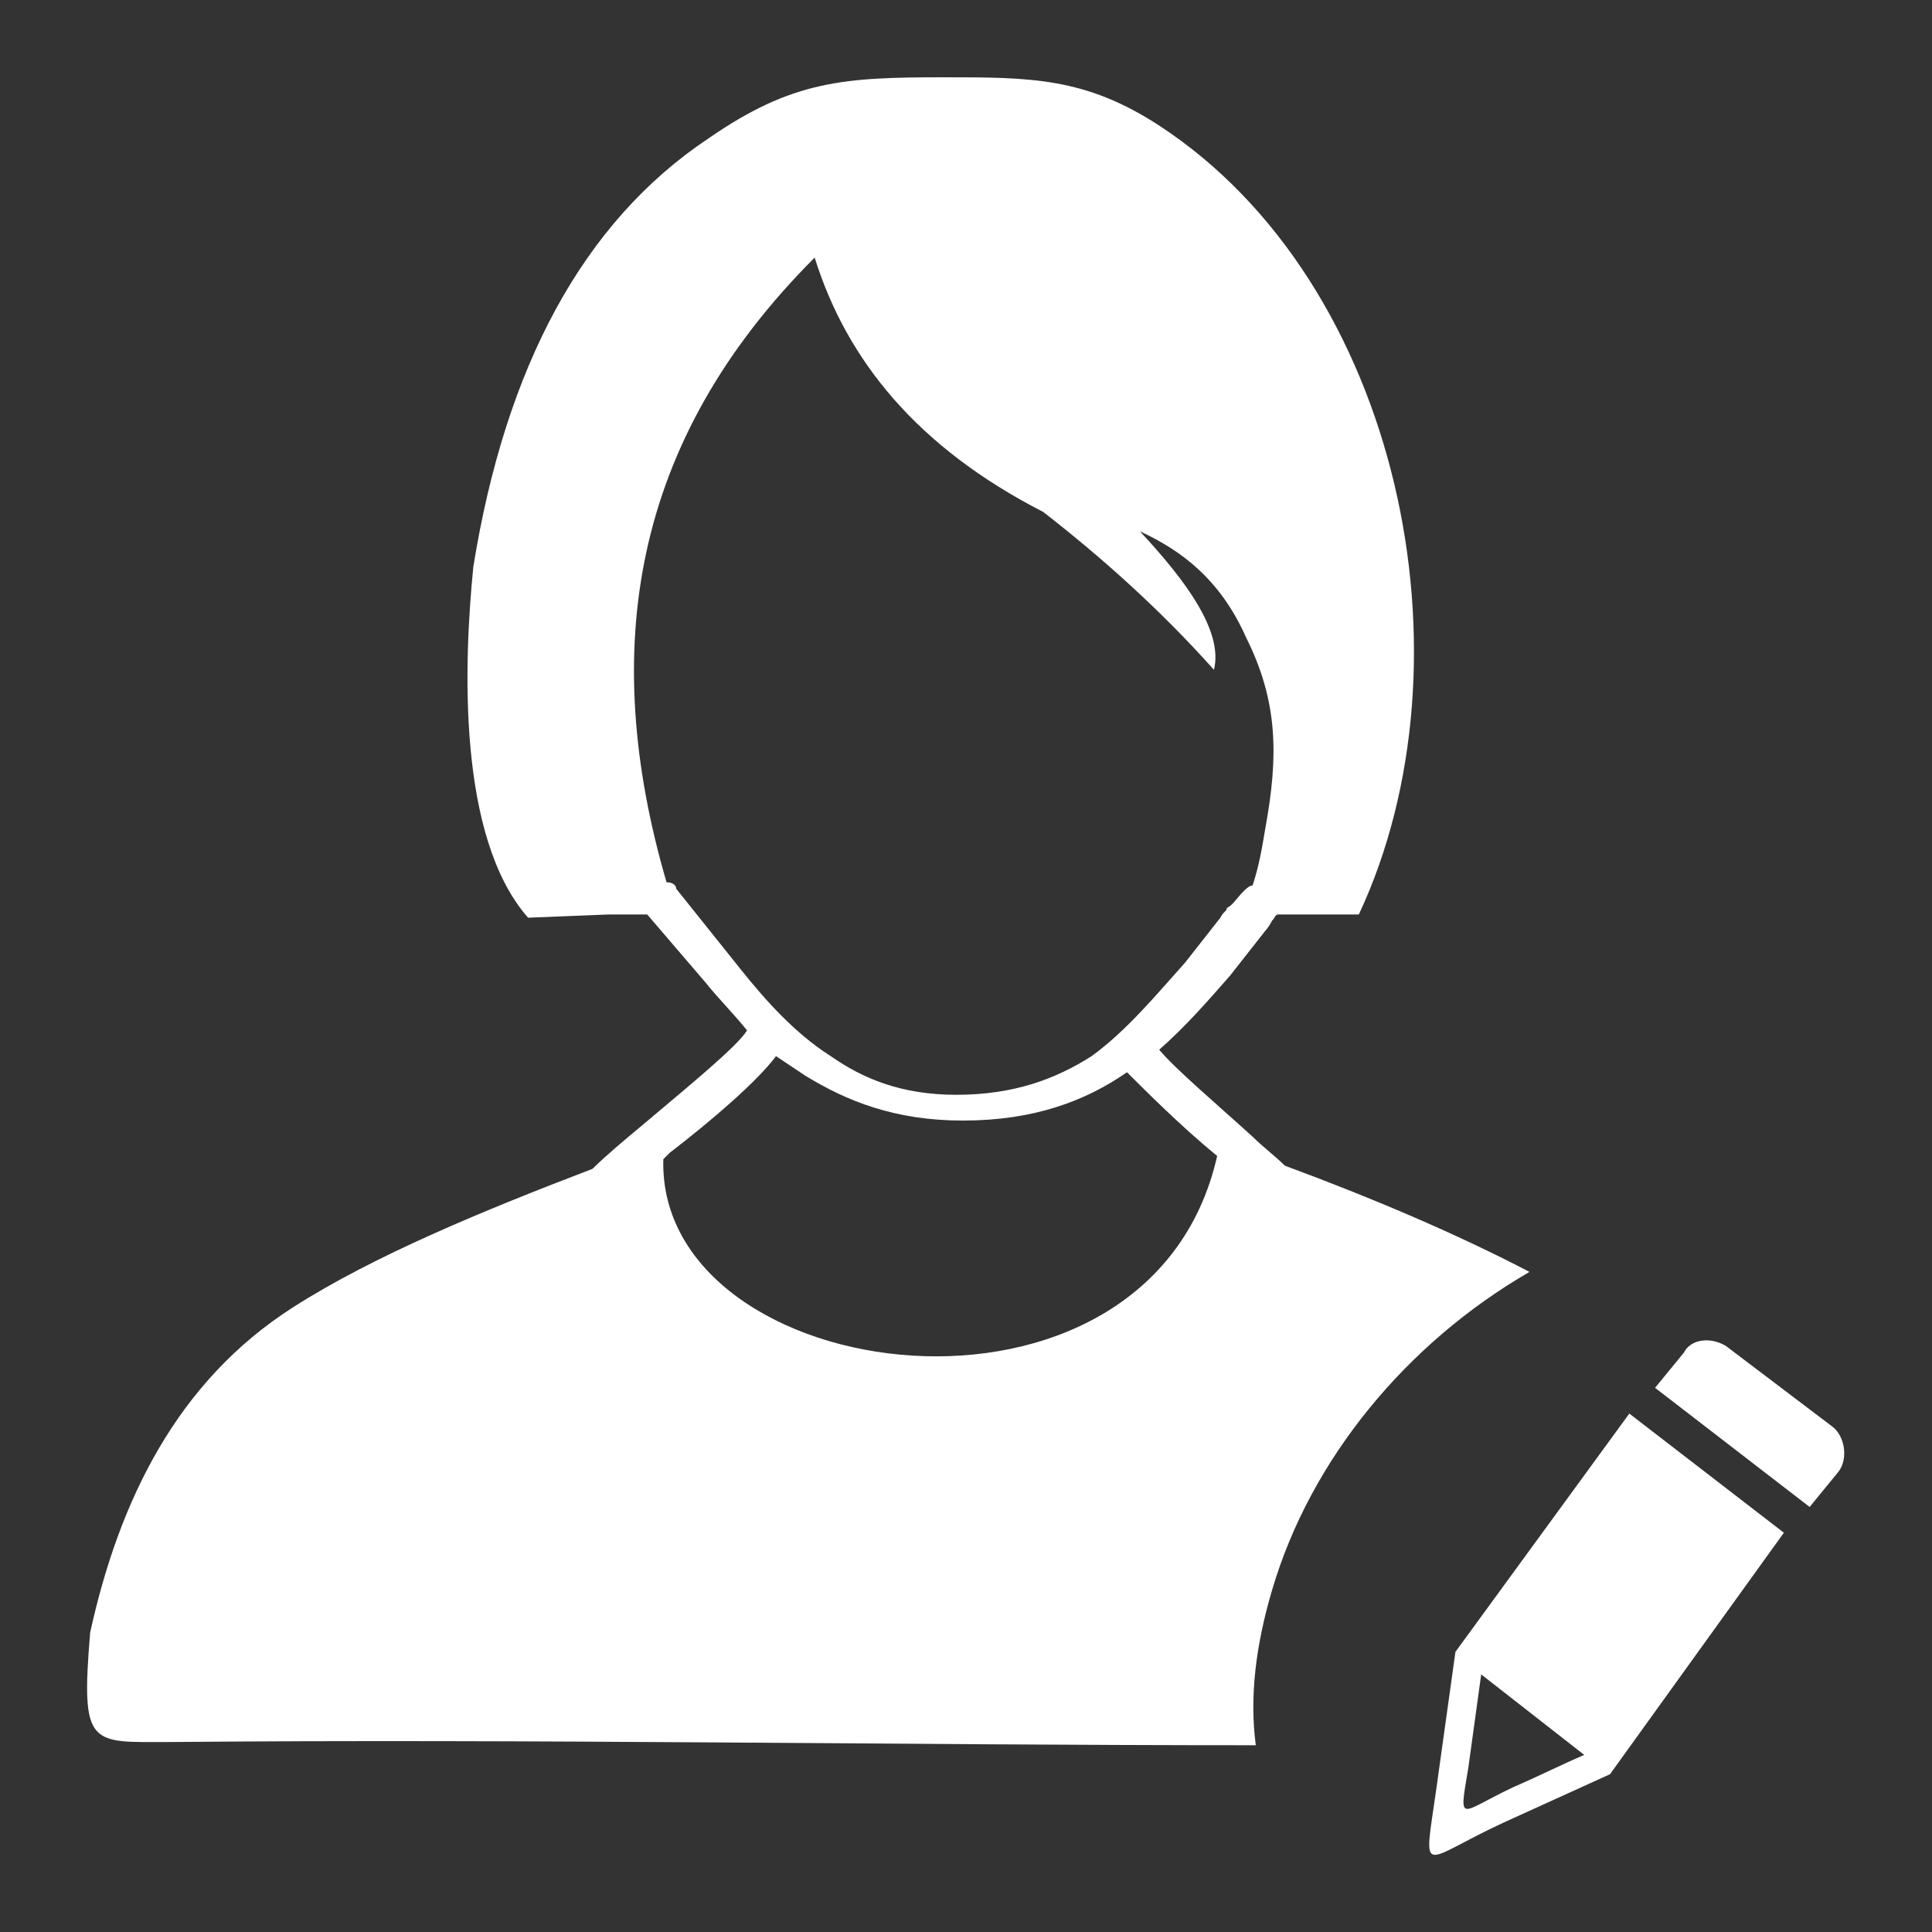
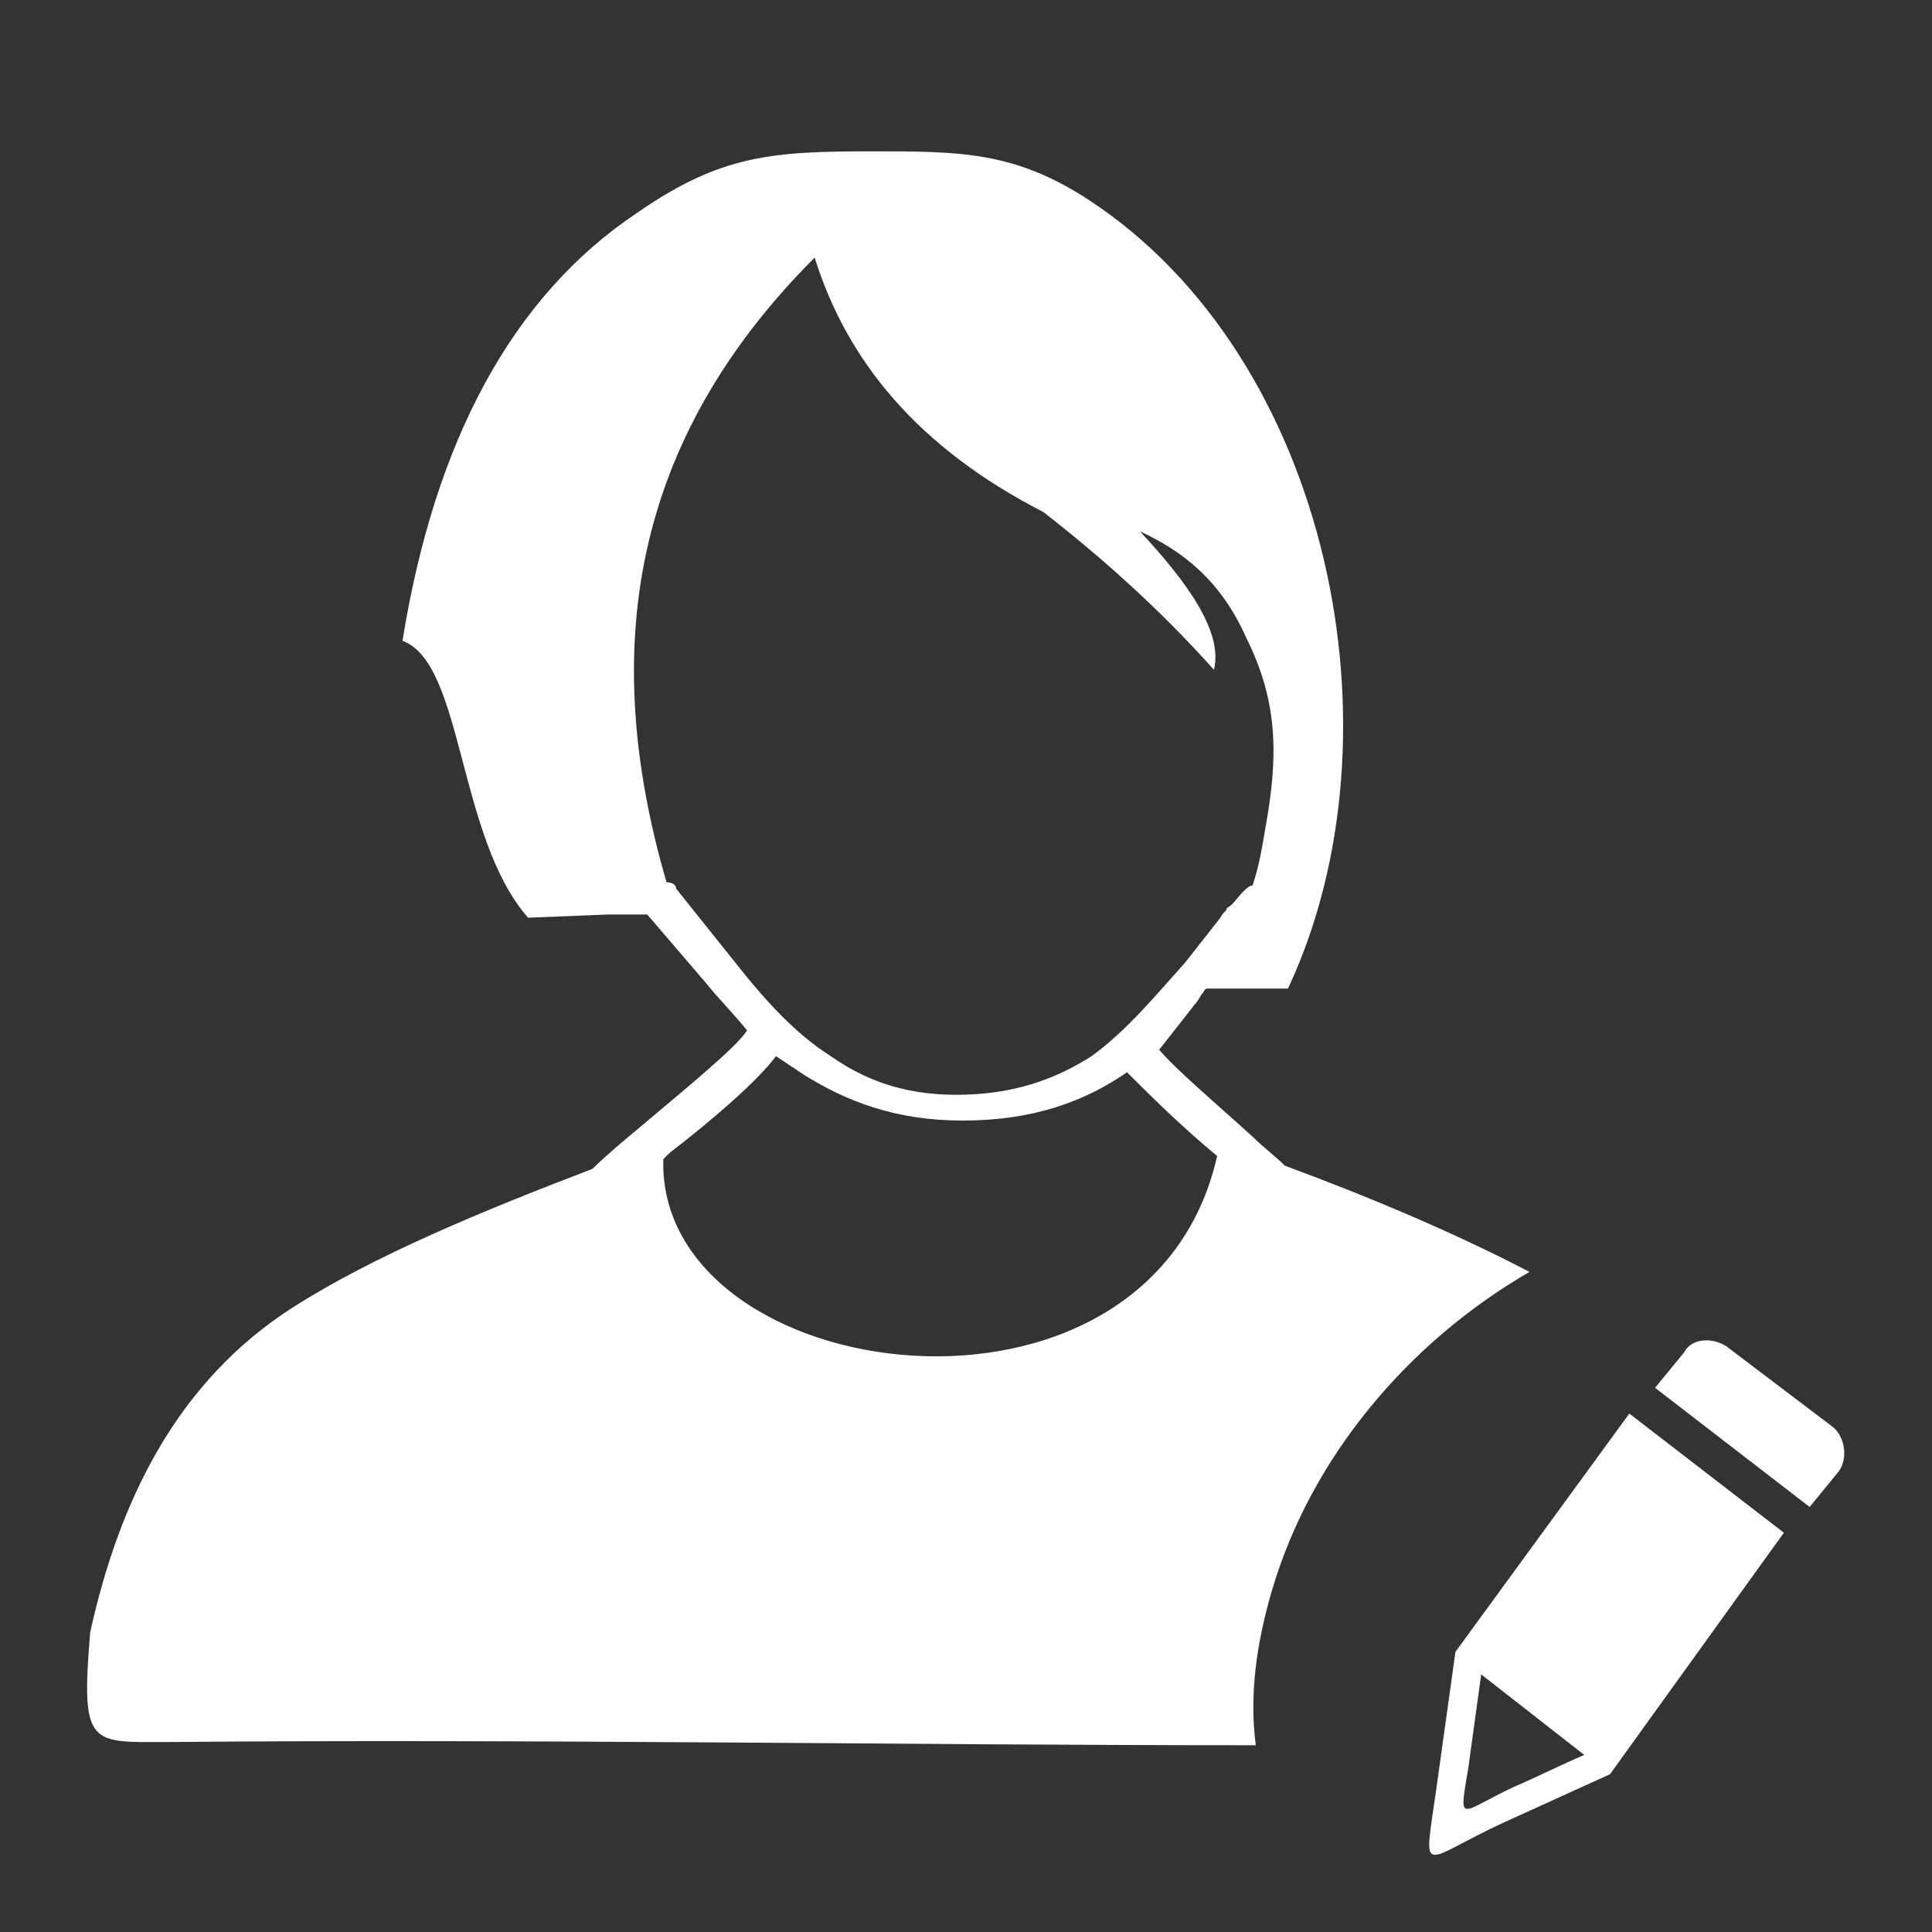
<svg xmlns="http://www.w3.org/2000/svg" version="1.1" id="Layer_1" x="0px" y="0px" viewBox="0 0 60 60" style="enable-background:new 0 0 60 60;" xml:space="preserve">
  <rect x="0" y="0" width="60" height="60" fill="#333333" stroke="none" />
  <style type="text/css">
	.st0{fill-rule:evenodd;clip-rule:evenodd;fill:#FFFFFF;}
</style>
  <g>
-     <path class="st0" d="M16.4,28.5l2.5-0.1l1.2,0l1.8,2.1c0.4,0.5,0.9,1,1.3,1.5c-0.3,0.5-1.9,1.8-3.2,2.9c-0.6,0.5-1.2,1-1.6,1.4   c-3.4,1.3-6.8,2.7-9.3,4.3c-3.6,2.3-5.4,6-6.3,10.1c-0.3,3.6,0,3.4,2.5,3.4C16.6,54,27.8,54.2,39,54.2c-0.2-1.5,0-3.1,0.5-4.8   c1.2-4.1,4.2-7.7,8-9.9c-2.3-1.2-4.9-2.3-7.6-3.3c-0.3-0.3-0.7-0.6-1-0.9c-1.1-1-2.4-2.1-2.9-2.7c0.8-0.7,1.5-1.5,2.2-2.3l1.1-1.4   c0,0,0.1-0.1,0.2-0.3c0.1-0.1,0.1-0.2,0.2-0.2h2.5c3.7-7.9,1.3-19.6-6.2-24.5c-2.3-1.5-4-1.5-6.7-1.5c-3.1,0-4.7,0.1-7.3,1.9   c-3.9,2.6-6.3,7.1-7.3,13.3C14.4,20.6,14.2,26,16.4,28.5L16.4,28.5L16.4,28.5z M53.6,41.8l3.3,2.5c0.4,0.3,0.5,1,0.2,1.4l-0.9,1.1   l-4.8-3.7l0.9-1.1C52.5,41.6,53.1,41.5,53.6,41.8L53.6,41.8L53.6,41.8z M50,55.1c-1.1,0.5-2.2,1-3.3,1.5c-2.6,1.2-2.5,1.8-2.1-1   l0.6-4.3l0,0l0,0l5.4-7.4l4.8,3.7L50,55.1L50,55.1L50,55.1L50,55.1z M46,52l3.2,2.5c-0.7,0.3-1.5,0.7-2.2,1   c-1.7,0.8-1.7,1.2-1.4-0.6L46,52L46,52L46,52z M20.7,27.4c-2.1-7.2-1.1-13.7,4.6-19.4c1,3.2,3.2,5.9,7.1,7.9c1.8,1.4,3.6,3,5.3,4.9   c0.3-1.2-0.9-2.8-2.3-4.3c1.3,0.6,2.5,1.5,3.3,3.3c1,2,1,3.7,0.6,5.9c-0.1,0.6-0.2,1.2-0.4,1.8c-0.1,0-0.2,0.1-0.3,0.2   c-0.2,0.2-0.3,0.4-0.5,0.5c0,0.1-0.1,0.1-0.2,0.3l-1.1,1.4c-0.9,1-1.8,2.1-2.9,2.9c-1.1,0.7-2.4,1.2-4.2,1.2   c-1.7,0-2.9-0.5-3.9-1.2c-1.1-0.7-2-1.7-2.8-2.7L21,27.6C21,27.5,20.9,27.4,20.7,27.4L20.7,27.4L20.7,27.4z M37.8,35.9   c-1.1-0.9-2.2-2-2.8-2.6l0,0c-1.3,0.9-2.9,1.5-5.1,1.5c-2.1,0-3.6-0.6-4.9-1.4c-0.3-0.2-0.6-0.4-0.9-0.6c-0.6,0.8-2,2-3.3,3   L20.6,36C20.4,43.1,35.7,45.2,37.8,35.9L37.8,35.9L37.8,35.9z" />
+     <path class="st0" d="M16.4,28.5l2.5-0.1l1.2,0l1.8,2.1c0.4,0.5,0.9,1,1.3,1.5c-0.3,0.5-1.9,1.8-3.2,2.9c-0.6,0.5-1.2,1-1.6,1.4   c-3.4,1.3-6.8,2.7-9.3,4.3c-3.6,2.3-5.4,6-6.3,10.1c-0.3,3.6,0,3.4,2.5,3.4C16.6,54,27.8,54.2,39,54.2c-0.2-1.5,0-3.1,0.5-4.8   c1.2-4.1,4.2-7.7,8-9.9c-2.3-1.2-4.9-2.3-7.6-3.3c-0.3-0.3-0.7-0.6-1-0.9c-1.1-1-2.4-2.1-2.9-2.7l1.1-1.4   c0,0,0.1-0.1,0.2-0.3c0.1-0.1,0.1-0.2,0.2-0.2h2.5c3.7-7.9,1.3-19.6-6.2-24.5c-2.3-1.5-4-1.5-6.7-1.5c-3.1,0-4.7,0.1-7.3,1.9   c-3.9,2.6-6.3,7.1-7.3,13.3C14.4,20.6,14.2,26,16.4,28.5L16.4,28.5L16.4,28.5z M53.6,41.8l3.3,2.5c0.4,0.3,0.5,1,0.2,1.4l-0.9,1.1   l-4.8-3.7l0.9-1.1C52.5,41.6,53.1,41.5,53.6,41.8L53.6,41.8L53.6,41.8z M50,55.1c-1.1,0.5-2.2,1-3.3,1.5c-2.6,1.2-2.5,1.8-2.1-1   l0.6-4.3l0,0l0,0l5.4-7.4l4.8,3.7L50,55.1L50,55.1L50,55.1L50,55.1z M46,52l3.2,2.5c-0.7,0.3-1.5,0.7-2.2,1   c-1.7,0.8-1.7,1.2-1.4-0.6L46,52L46,52L46,52z M20.7,27.4c-2.1-7.2-1.1-13.7,4.6-19.4c1,3.2,3.2,5.9,7.1,7.9c1.8,1.4,3.6,3,5.3,4.9   c0.3-1.2-0.9-2.8-2.3-4.3c1.3,0.6,2.5,1.5,3.3,3.3c1,2,1,3.7,0.6,5.9c-0.1,0.6-0.2,1.2-0.4,1.8c-0.1,0-0.2,0.1-0.3,0.2   c-0.2,0.2-0.3,0.4-0.5,0.5c0,0.1-0.1,0.1-0.2,0.3l-1.1,1.4c-0.9,1-1.8,2.1-2.9,2.9c-1.1,0.7-2.4,1.2-4.2,1.2   c-1.7,0-2.9-0.5-3.9-1.2c-1.1-0.7-2-1.7-2.8-2.7L21,27.6C21,27.5,20.9,27.4,20.7,27.4L20.7,27.4L20.7,27.4z M37.8,35.9   c-1.1-0.9-2.2-2-2.8-2.6l0,0c-1.3,0.9-2.9,1.5-5.1,1.5c-2.1,0-3.6-0.6-4.9-1.4c-0.3-0.2-0.6-0.4-0.9-0.6c-0.6,0.8-2,2-3.3,3   L20.6,36C20.4,43.1,35.7,45.2,37.8,35.9L37.8,35.9L37.8,35.9z" />
  </g>
</svg>